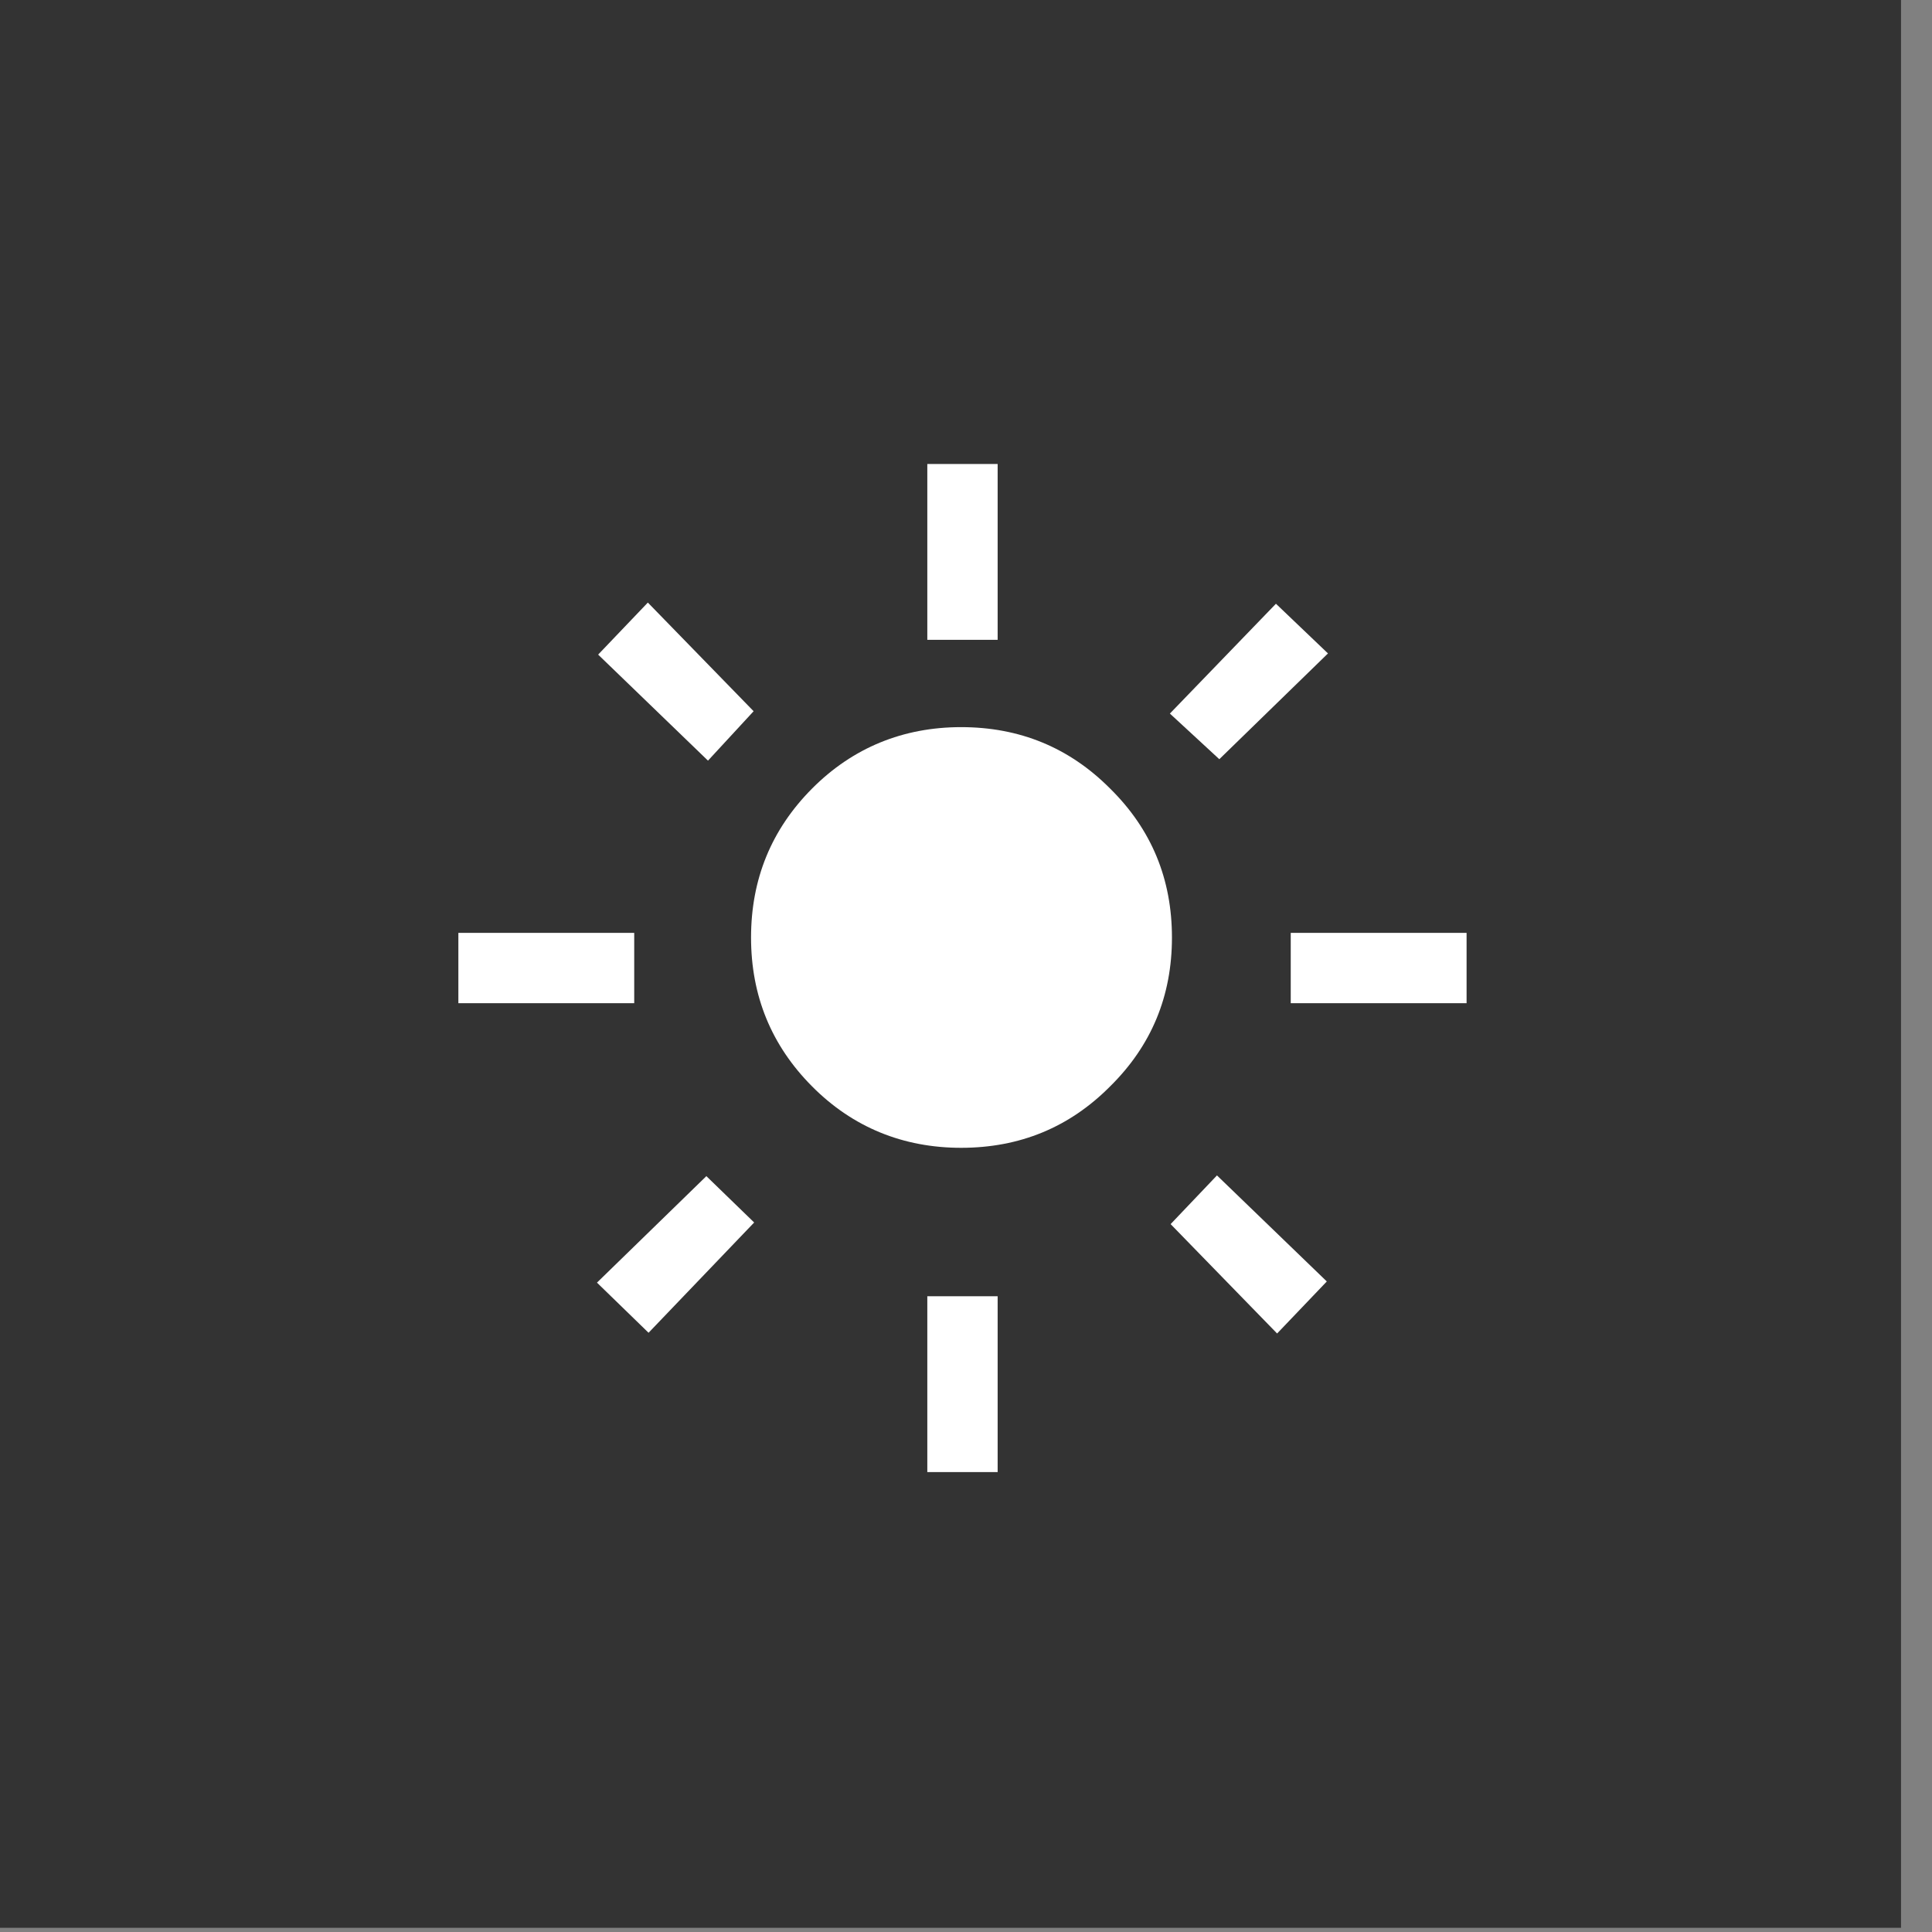
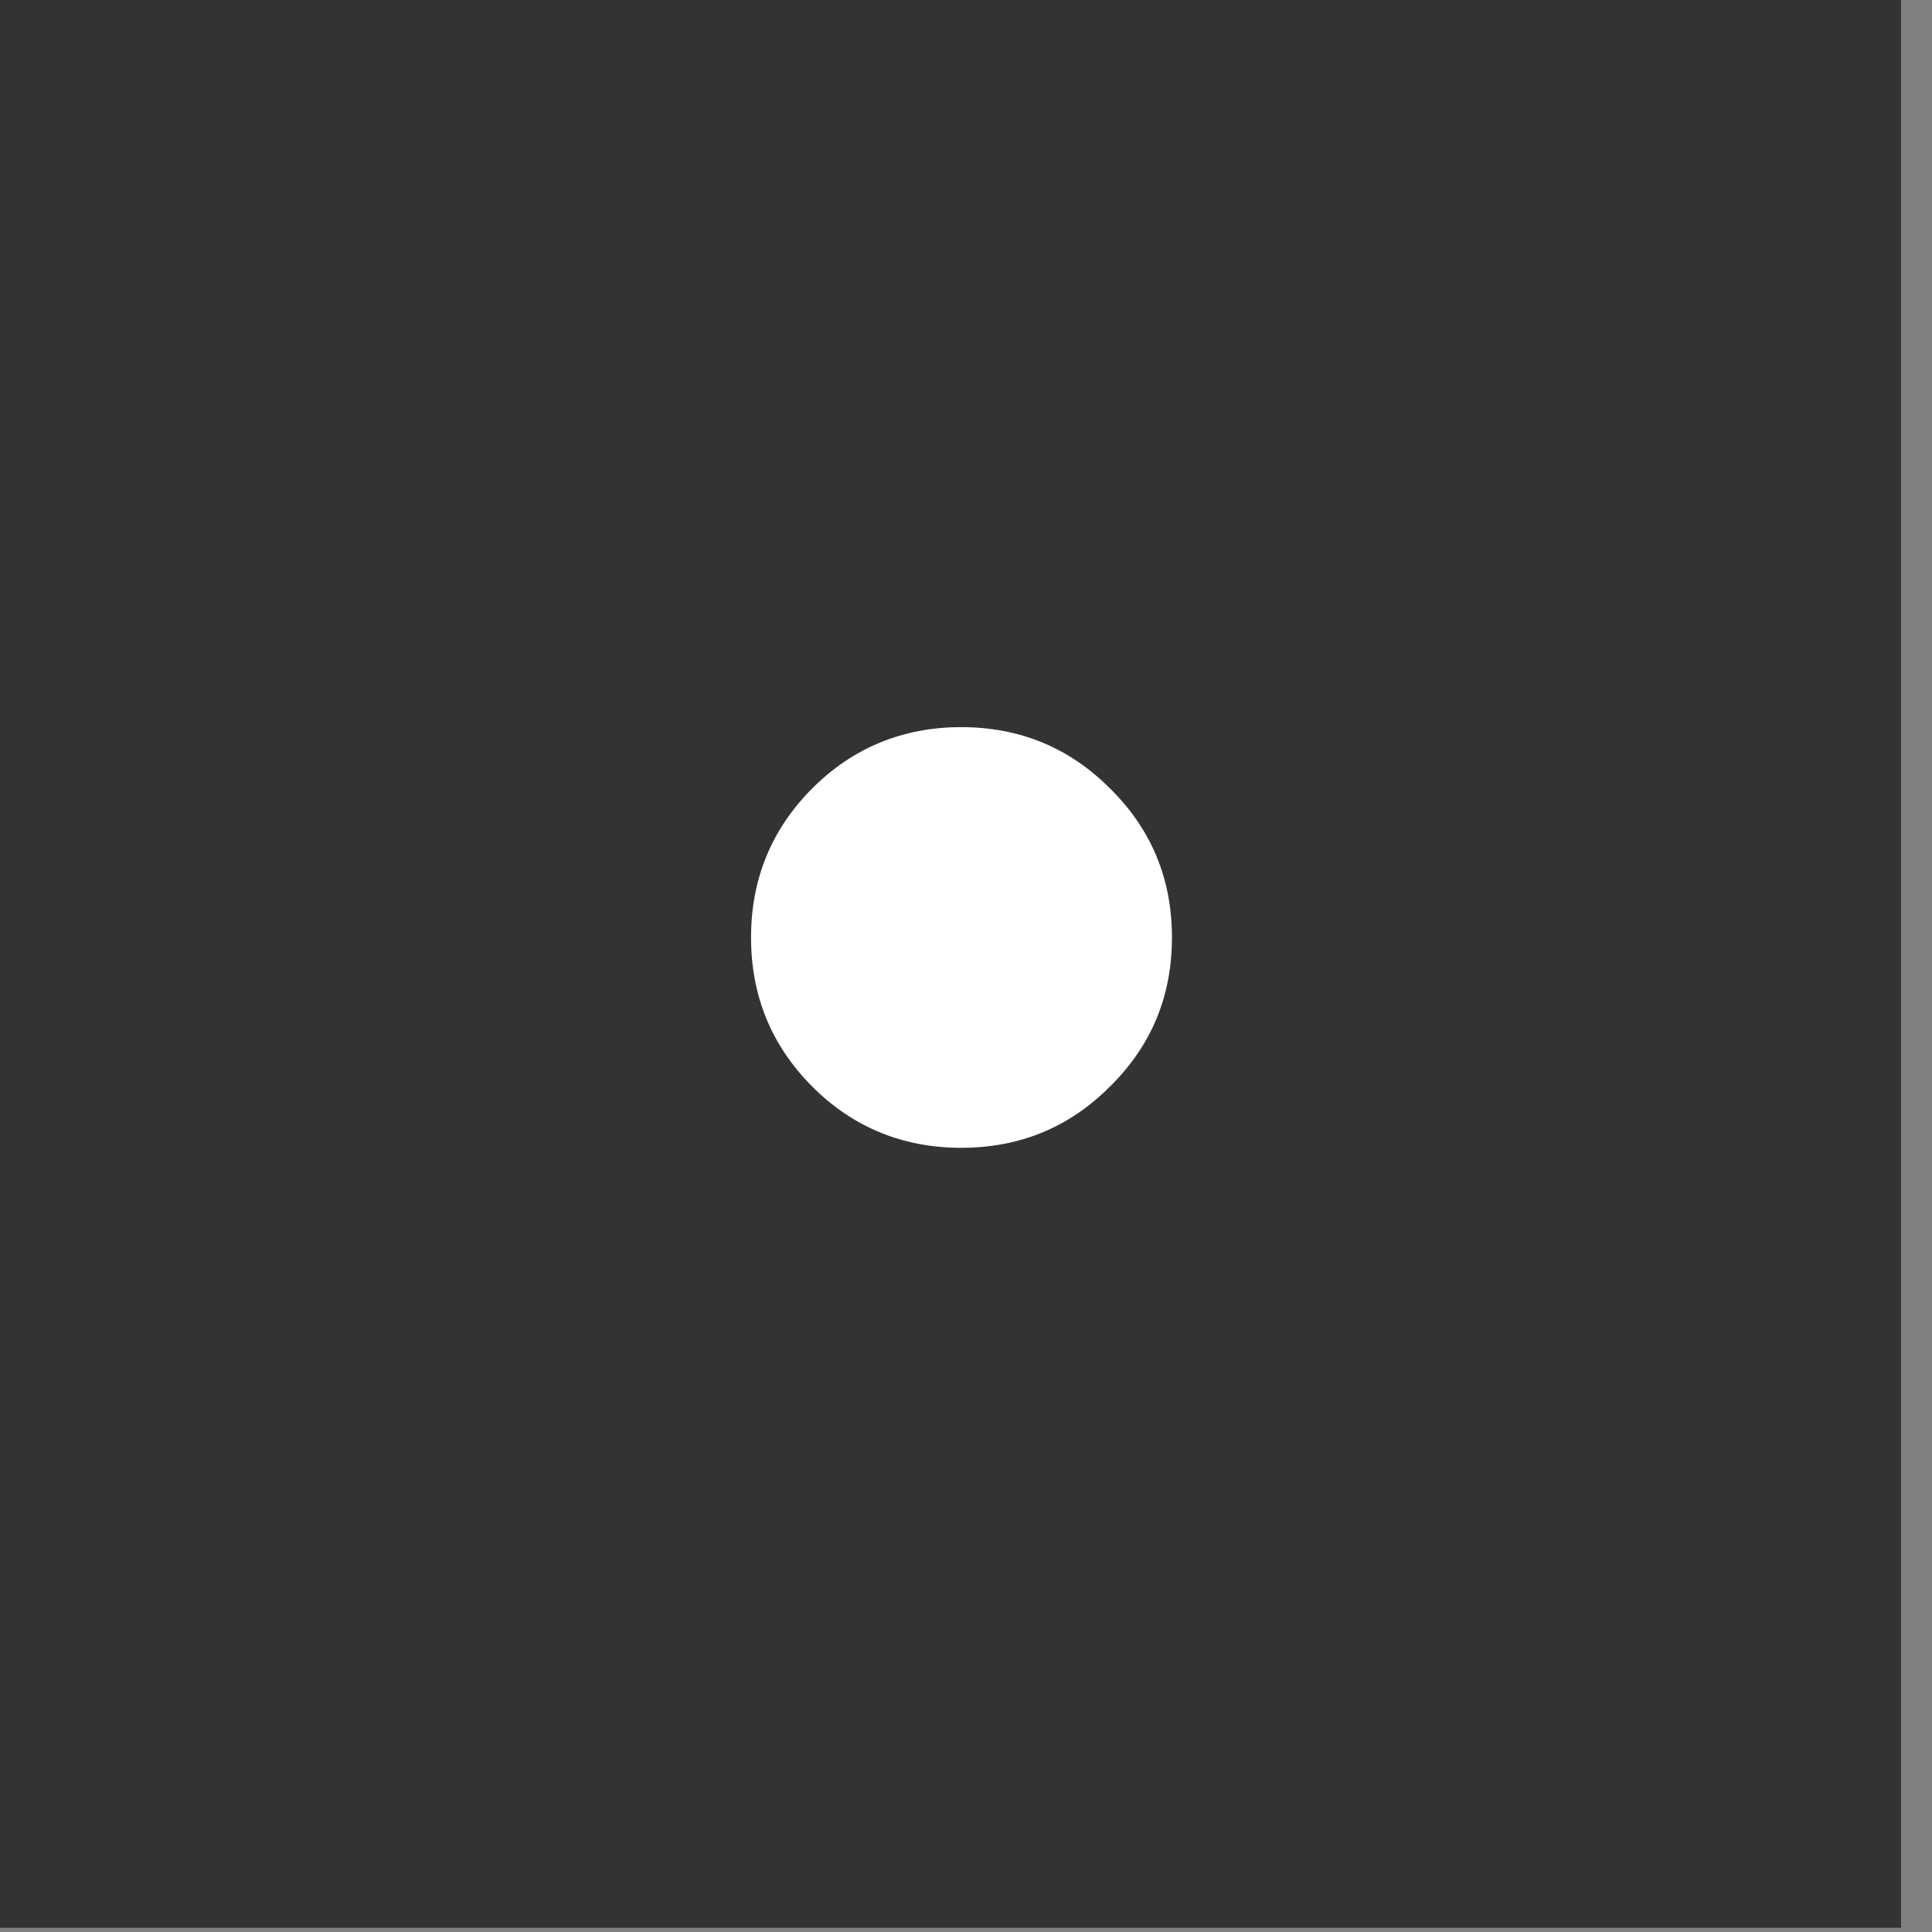
<svg xmlns="http://www.w3.org/2000/svg" width="100%" height="100%" viewBox="0 0 388 388" version="1.1" xml:space="preserve" style="fill-rule:evenodd;clip-rule:evenodd;stroke-linejoin:round;stroke-miterlimit:2;">
  <rect x="0" y="0" width="388" height="388" fill="#808080" stroke="none" />
  <g transform="matrix(1,0,0,1,-7412.38,-4210.38)">
    <g transform="matrix(2.881,0,0,1.61,-27039.4,-1112.14)">
      <g transform="matrix(0.347,0,0,0.621,10632,699.172)">
        <rect x="3816" y="4196.88" width="388" height="388" style="fill:rgb(51,51,51);" />
      </g>
    </g>
    <g transform="matrix(1,0,0,3.274,6059,14.315)">
      <g transform="matrix(1.635,0,0,1.498,-1758.66,-864.943)">
        <g transform="matrix(0.144,0,0,0.048,1952.49,1495.64)">
-           <path d="M200,-450L50,-450L50,-510L200,-510L200,-450ZM910,-450L760,-450L760,-510L910,-510L910,-450ZM450,-760L450,-910L510,-910L510,-760L450,-760ZM450,-50L450,-200L510,-200L510,-50L450,-50ZM262.92,-656.92L169.23,-747.38L211.62,-791.77L301.85,-699.08L262.92,-656.92ZM748.38,-168.23L657.54,-261.54L697.08,-303.08L790.77,-212.62L748.38,-168.23ZM656.92,-697.08L747.38,-790.77L791.77,-748.38L699.08,-658.15L656.92,-697.08ZM168.23,-211.62L261.54,-302.46L302.31,-262.92L212.23,-168.85L168.23,-211.62Z" style="fill:white;fill-rule:nonzero;" />
-         </g>
+           </g>
        <g transform="matrix(1,0,0,0.333,-9747.06,173)">
          <path d="M11768.5,3924.81C11761.4,3924.81 11755.2,3922.3 11750.2,3917.26C11745.2,3912.23 11742.7,3906.12 11742.7,3898.95C11742.7,3891.77 11745.2,3885.66 11750.2,3880.63C11755.2,3875.6 11761.4,3873.08 11768.5,3873.08C11775.7,3873.08 11781.8,3875.6 11786.8,3880.63C11791.9,3885.66 11794.4,3891.77 11794.4,3898.95C11794.4,3906.12 11791.9,3912.23 11786.8,3917.26C11781.8,3922.3 11775.7,3924.81 11768.5,3924.81Z" style="fill:white;" />
        </g>
      </g>
    </g>
  </g>
</svg>